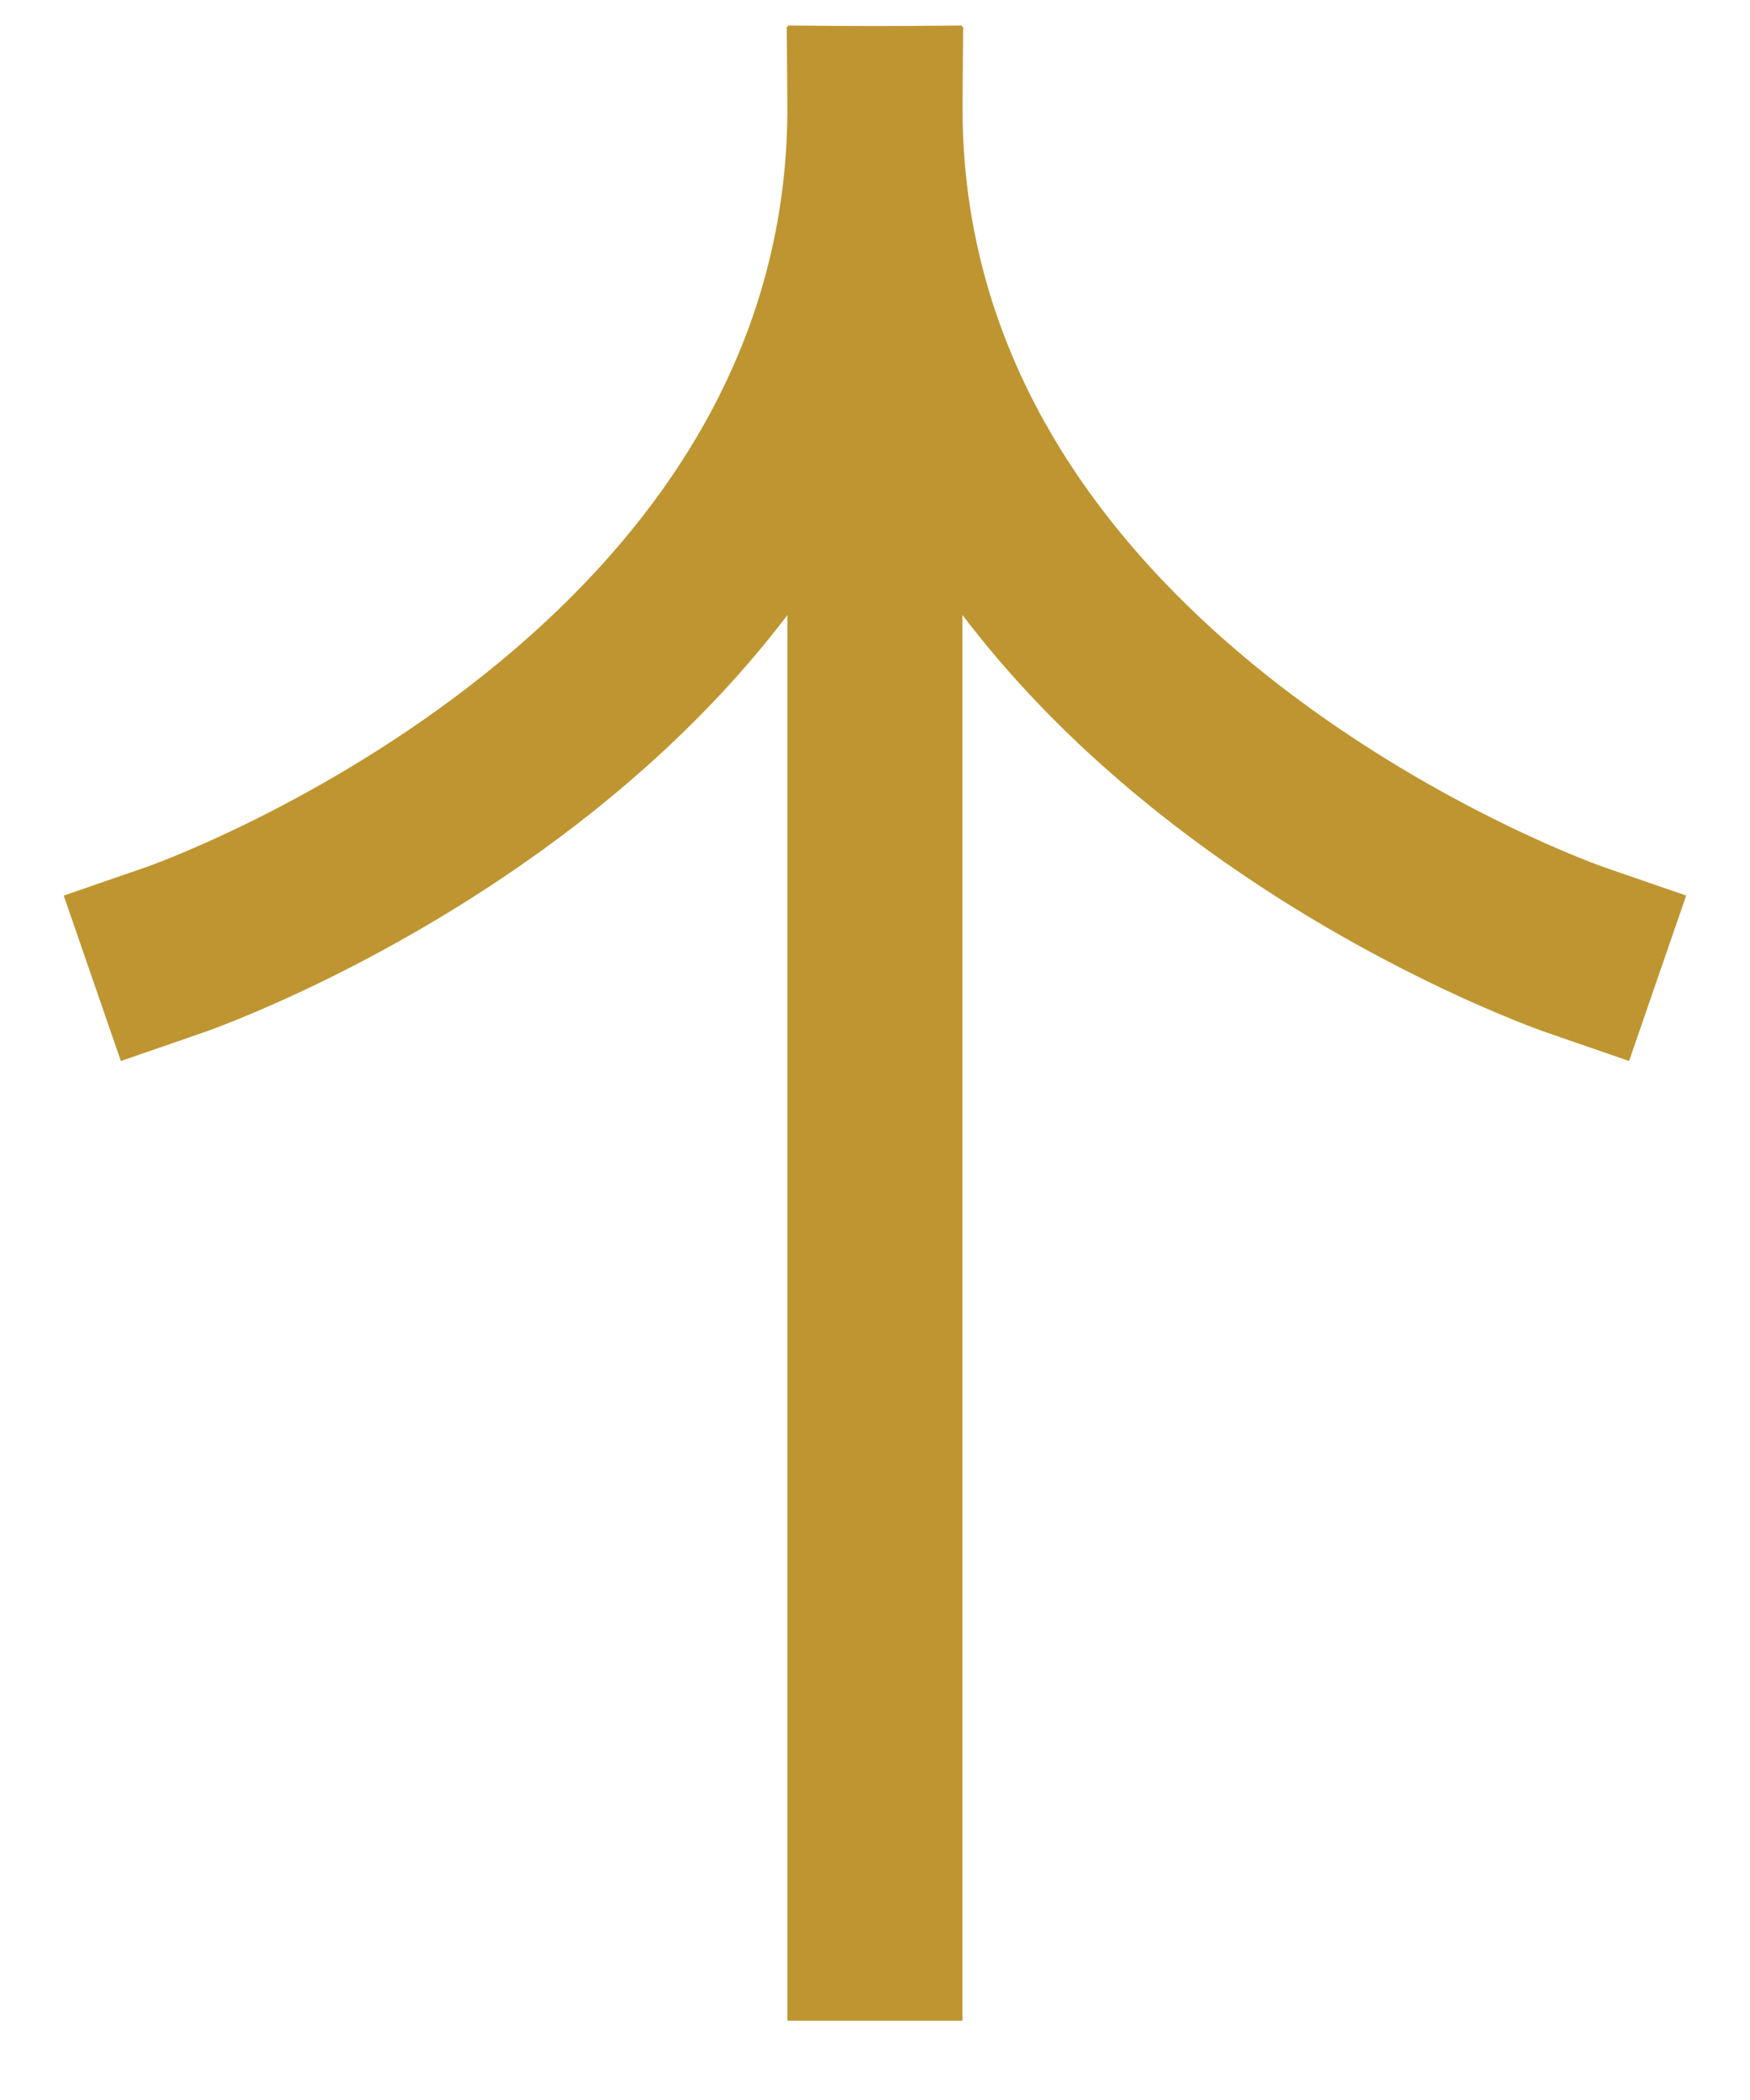
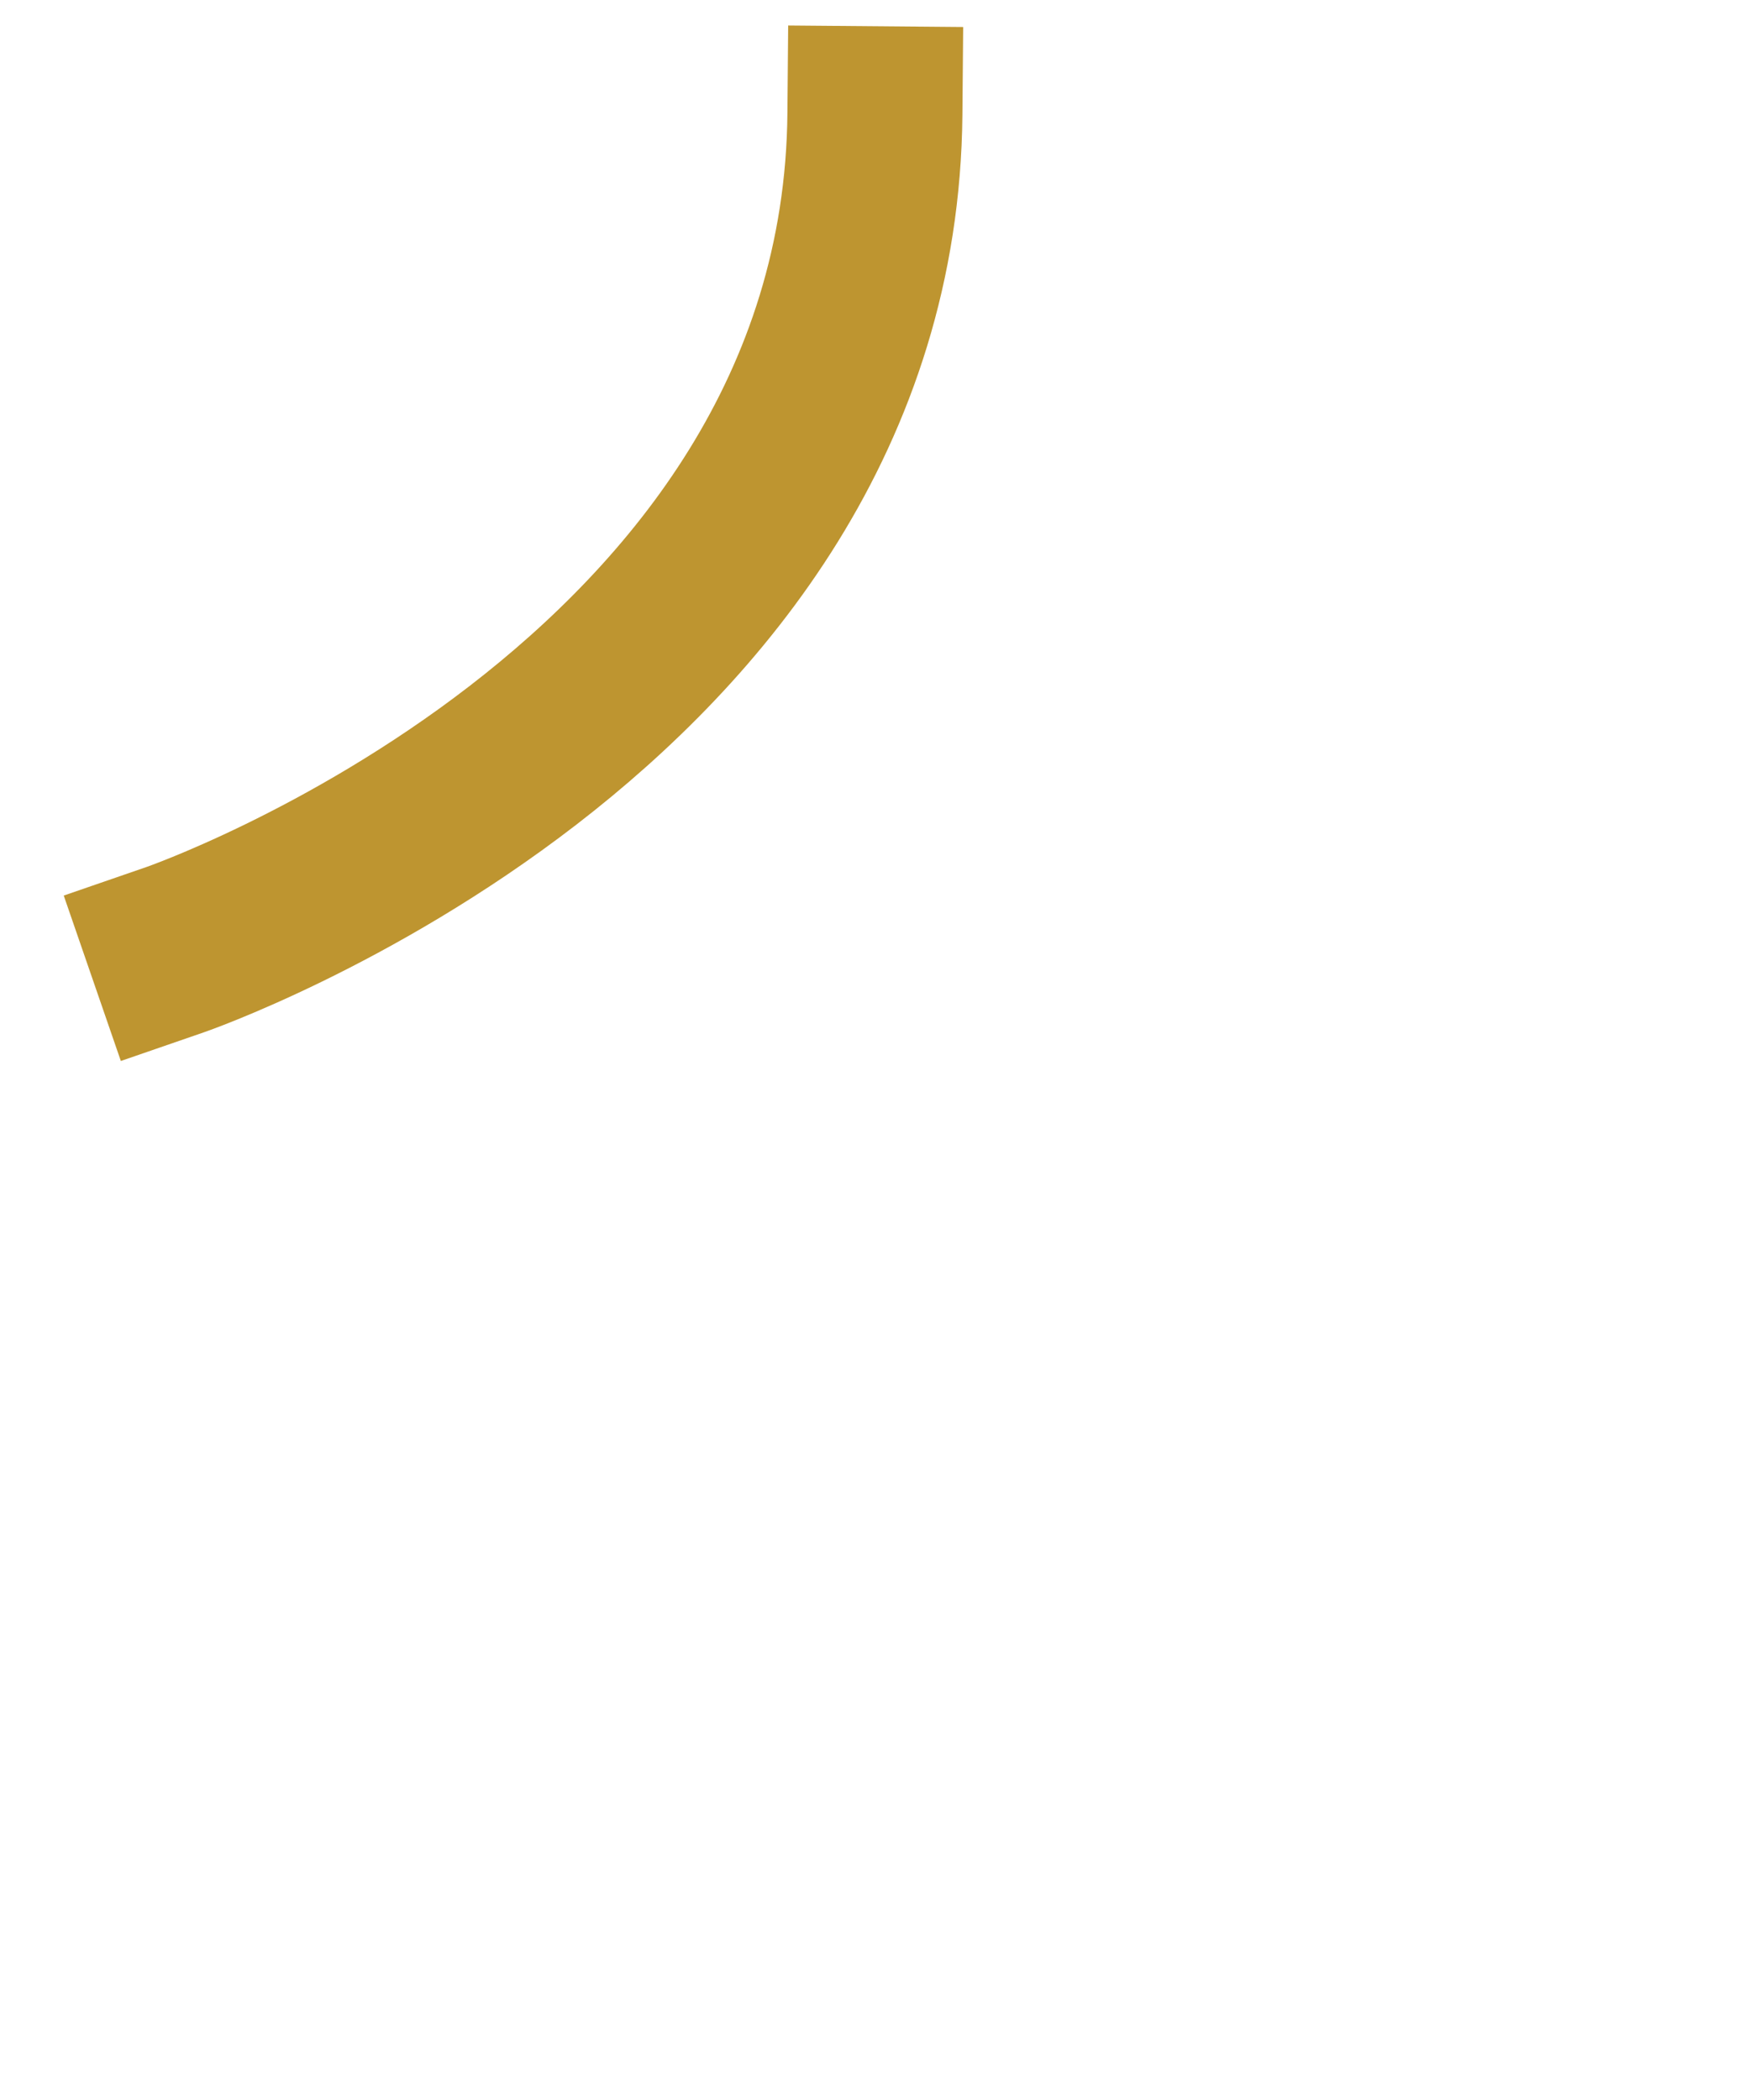
<svg xmlns="http://www.w3.org/2000/svg" width="20" height="24" viewBox="0 0 20 24" fill="none">
-   <path d="M9.999 1.3L9.999 22.094" stroke="#BE9530" stroke-width="2" stroke-linecap="square" stroke-linejoin="round" />
  <path d="M2 10.854C2 10.854 9.94 8.113 9.999 1.3" stroke="#BE9530" stroke-width="2" stroke-linecap="square" stroke-linejoin="round" />
-   <path d="M17.999 10.854C17.999 10.854 10.059 8.113 10 1.3" stroke="#BE9530" stroke-width="2" stroke-linecap="square" stroke-linejoin="round" />
</svg>